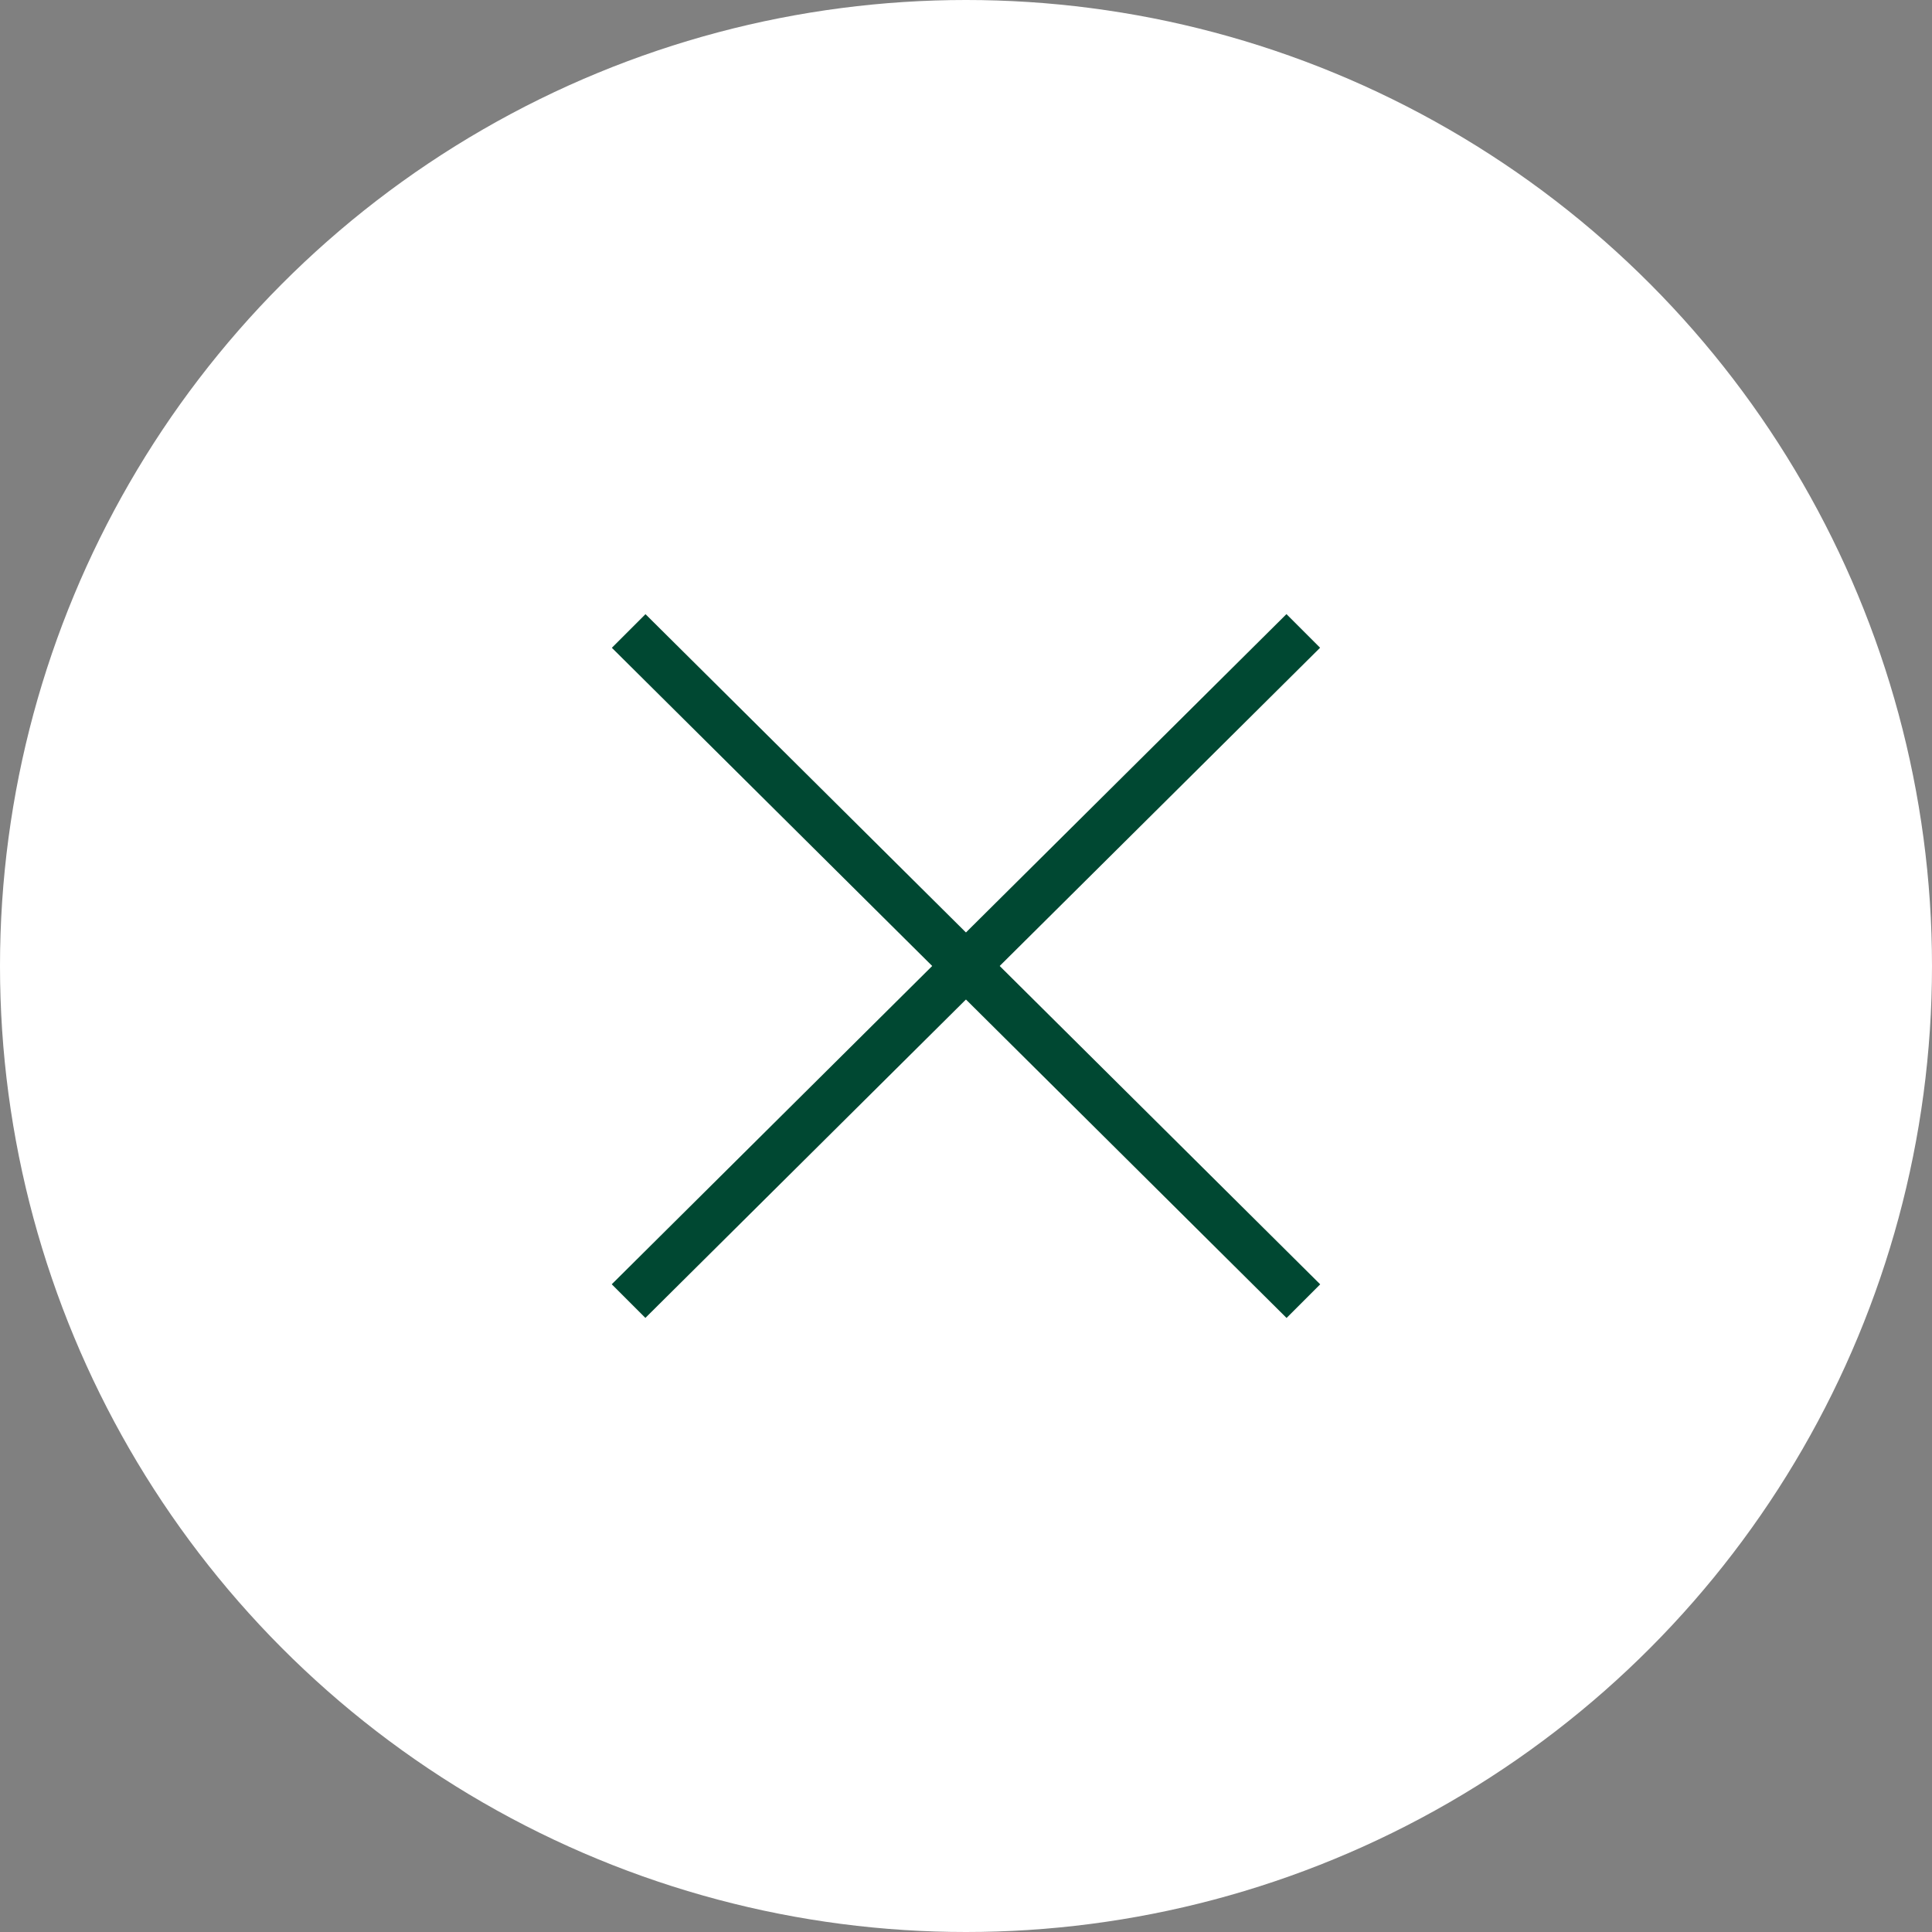
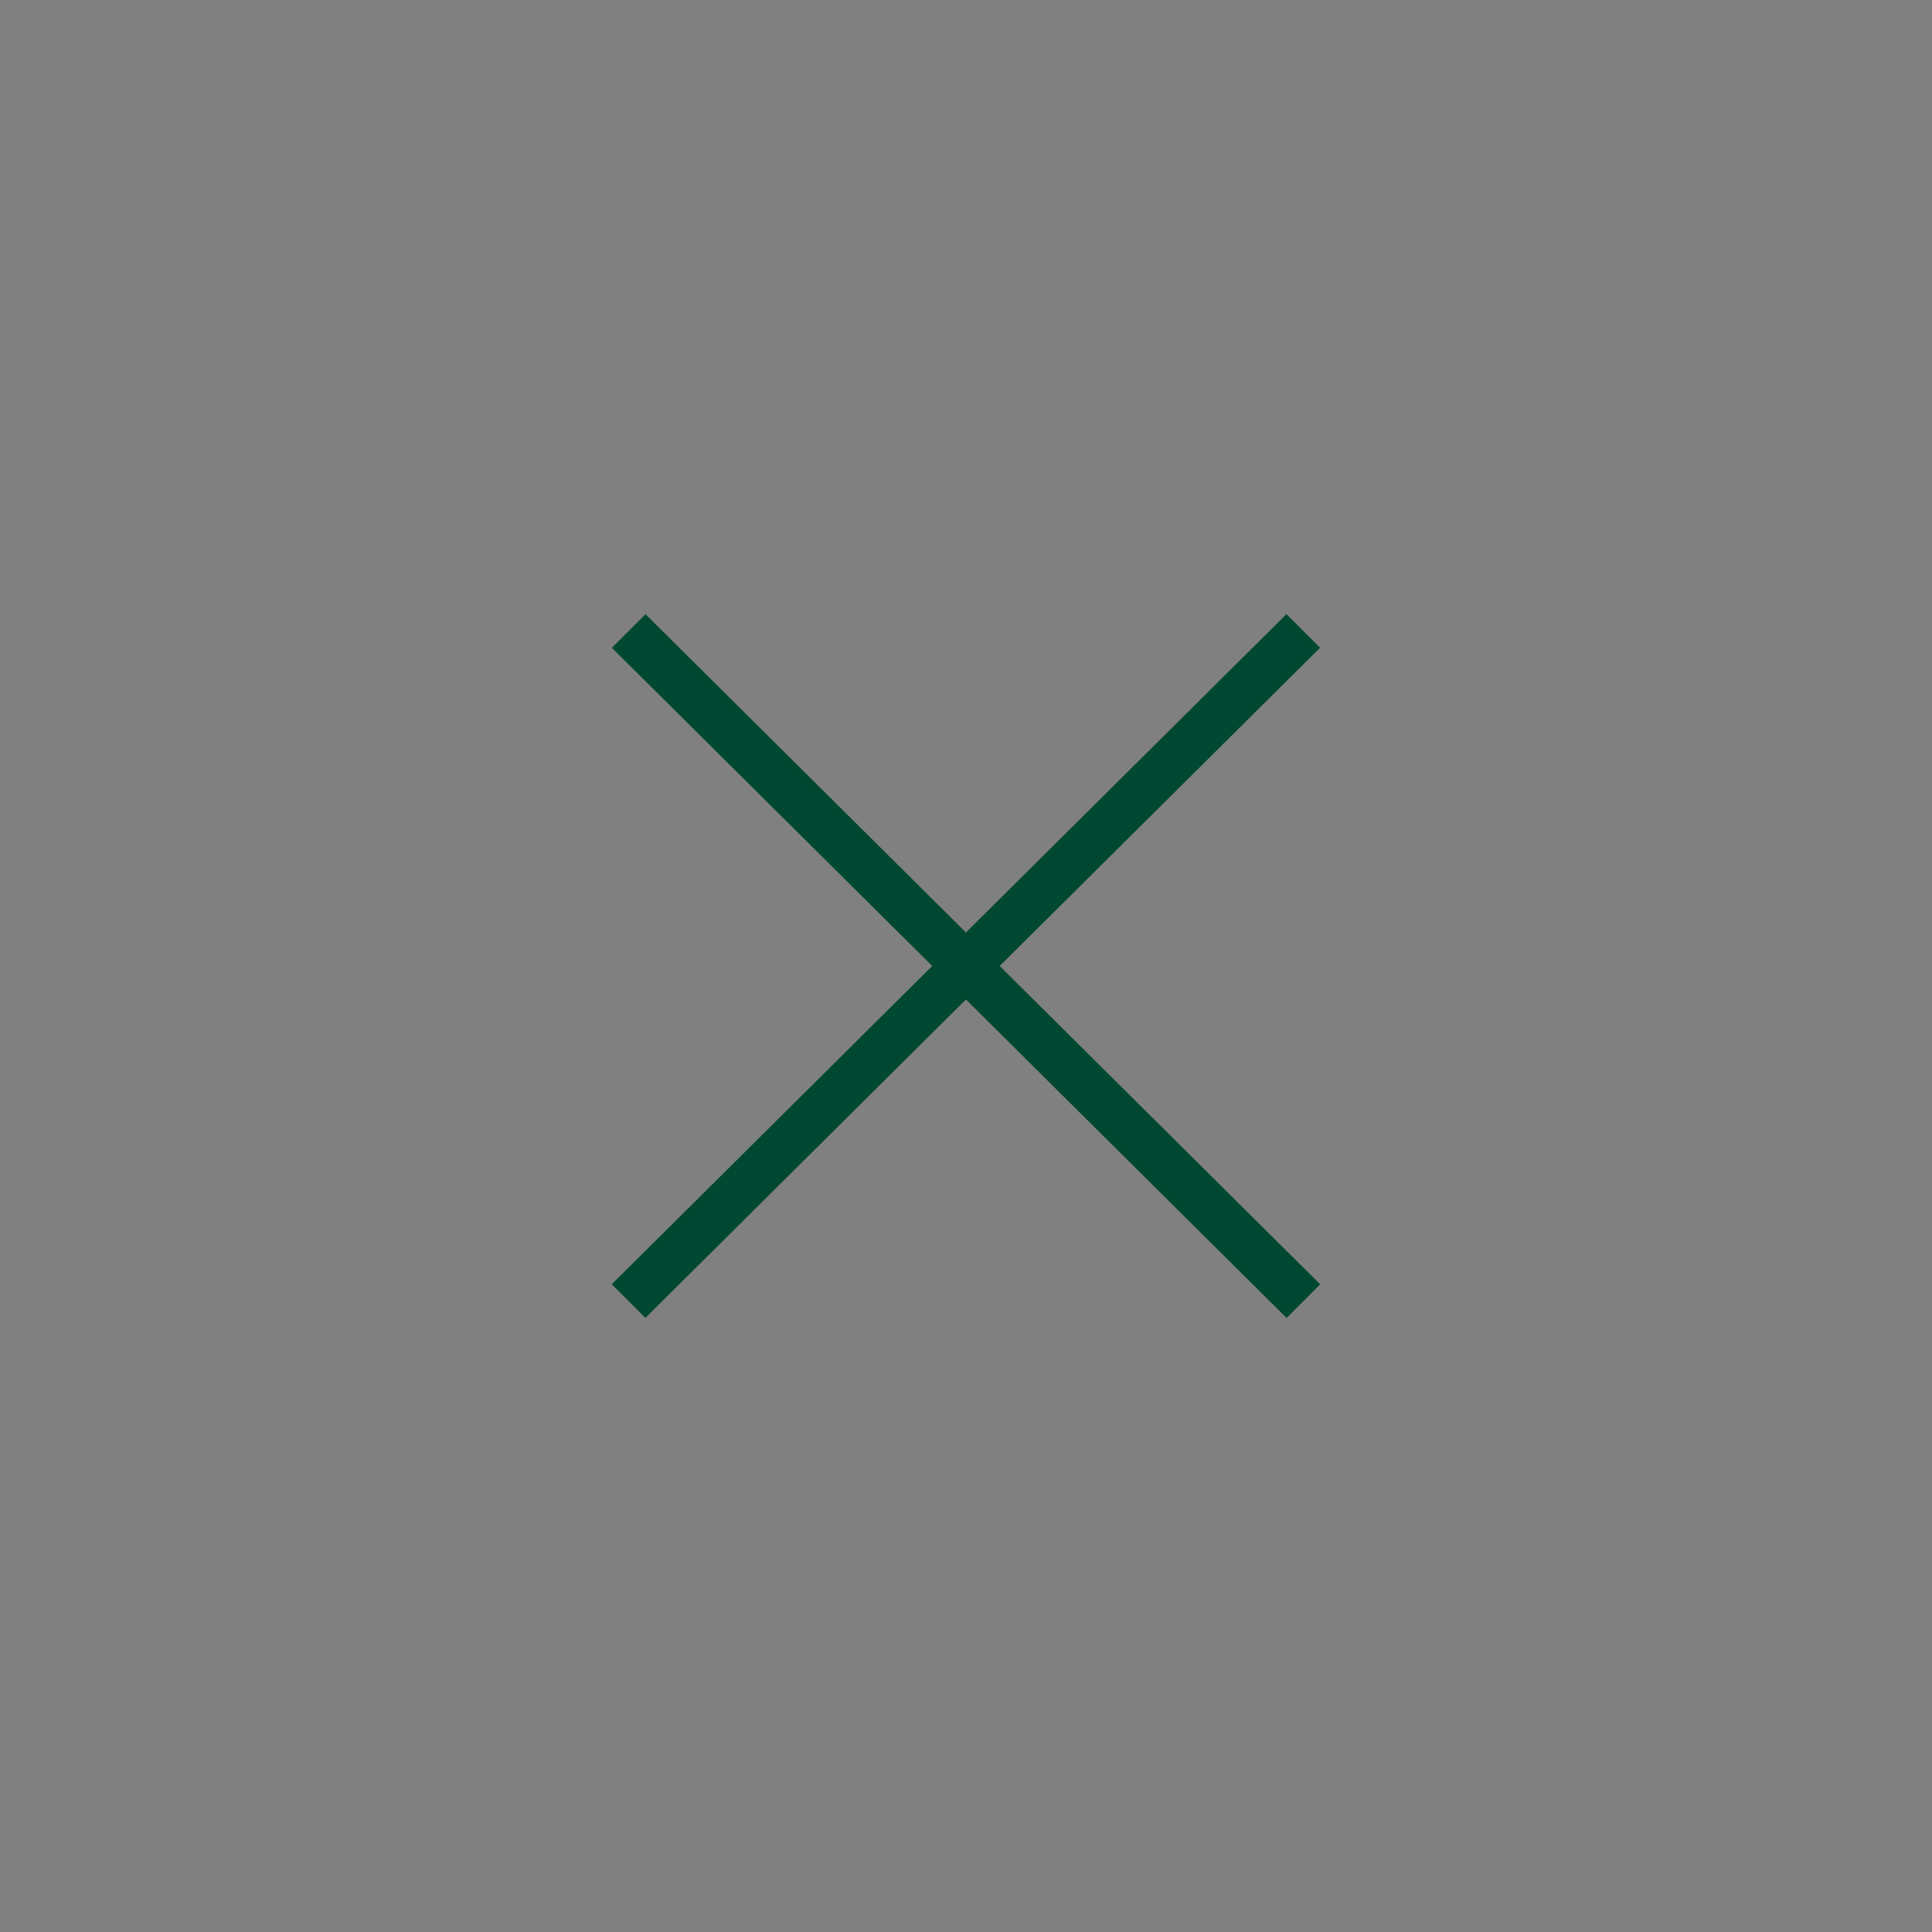
<svg xmlns="http://www.w3.org/2000/svg" width="60" height="60" viewBox="0 0 60 60">
  <rect x="0" y="0" width="60" height="60" fill="#808080" stroke="none" />
  <g transform="translate(-957 -99)">
-     <circle cx="30" cy="30" r="30" transform="translate(957 99)" fill="#fff" />
    <g transform="translate(976 118.072)">
      <path d="M0,0,1.477,0l-.1,29.533-1.477,0Z" transform="translate(20.952 0) rotate(45)" fill="#004832" />
      <path d="M0,0,1.477,0l.1,29.533-1.477,0Z" transform="translate(22 20.814) rotate(135)" fill="#004832" />
    </g>
  </g>
</svg>